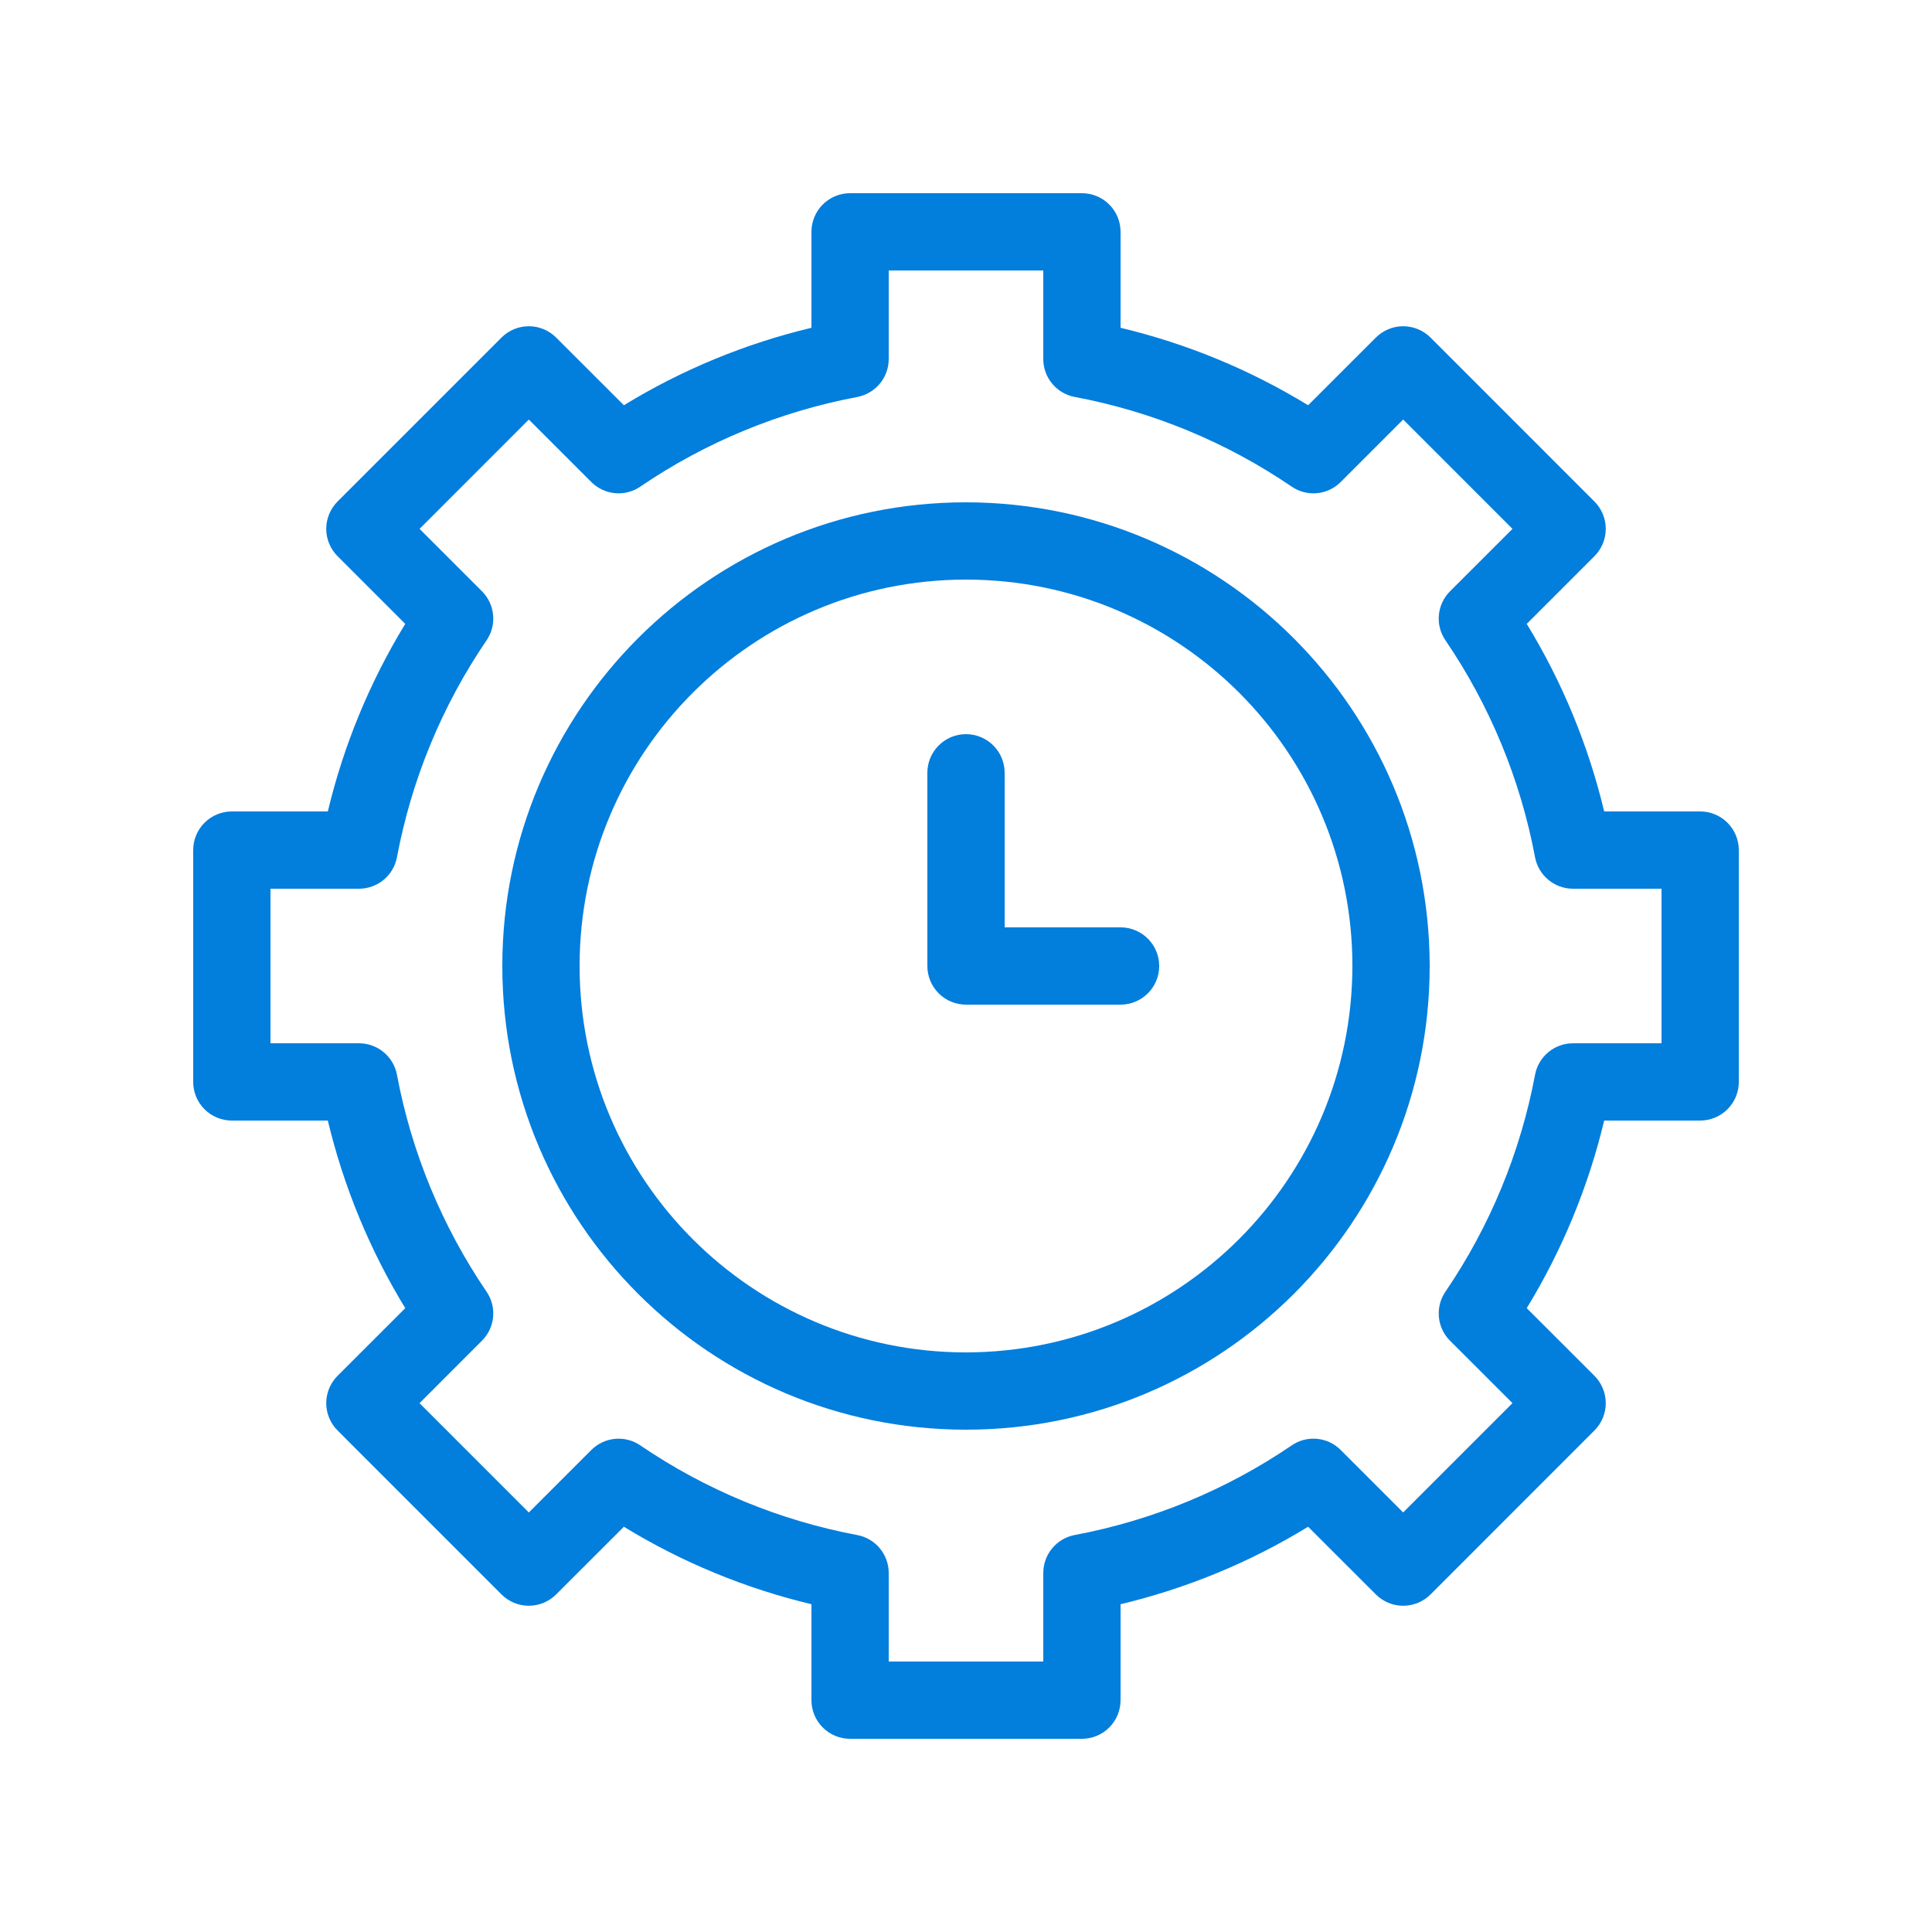
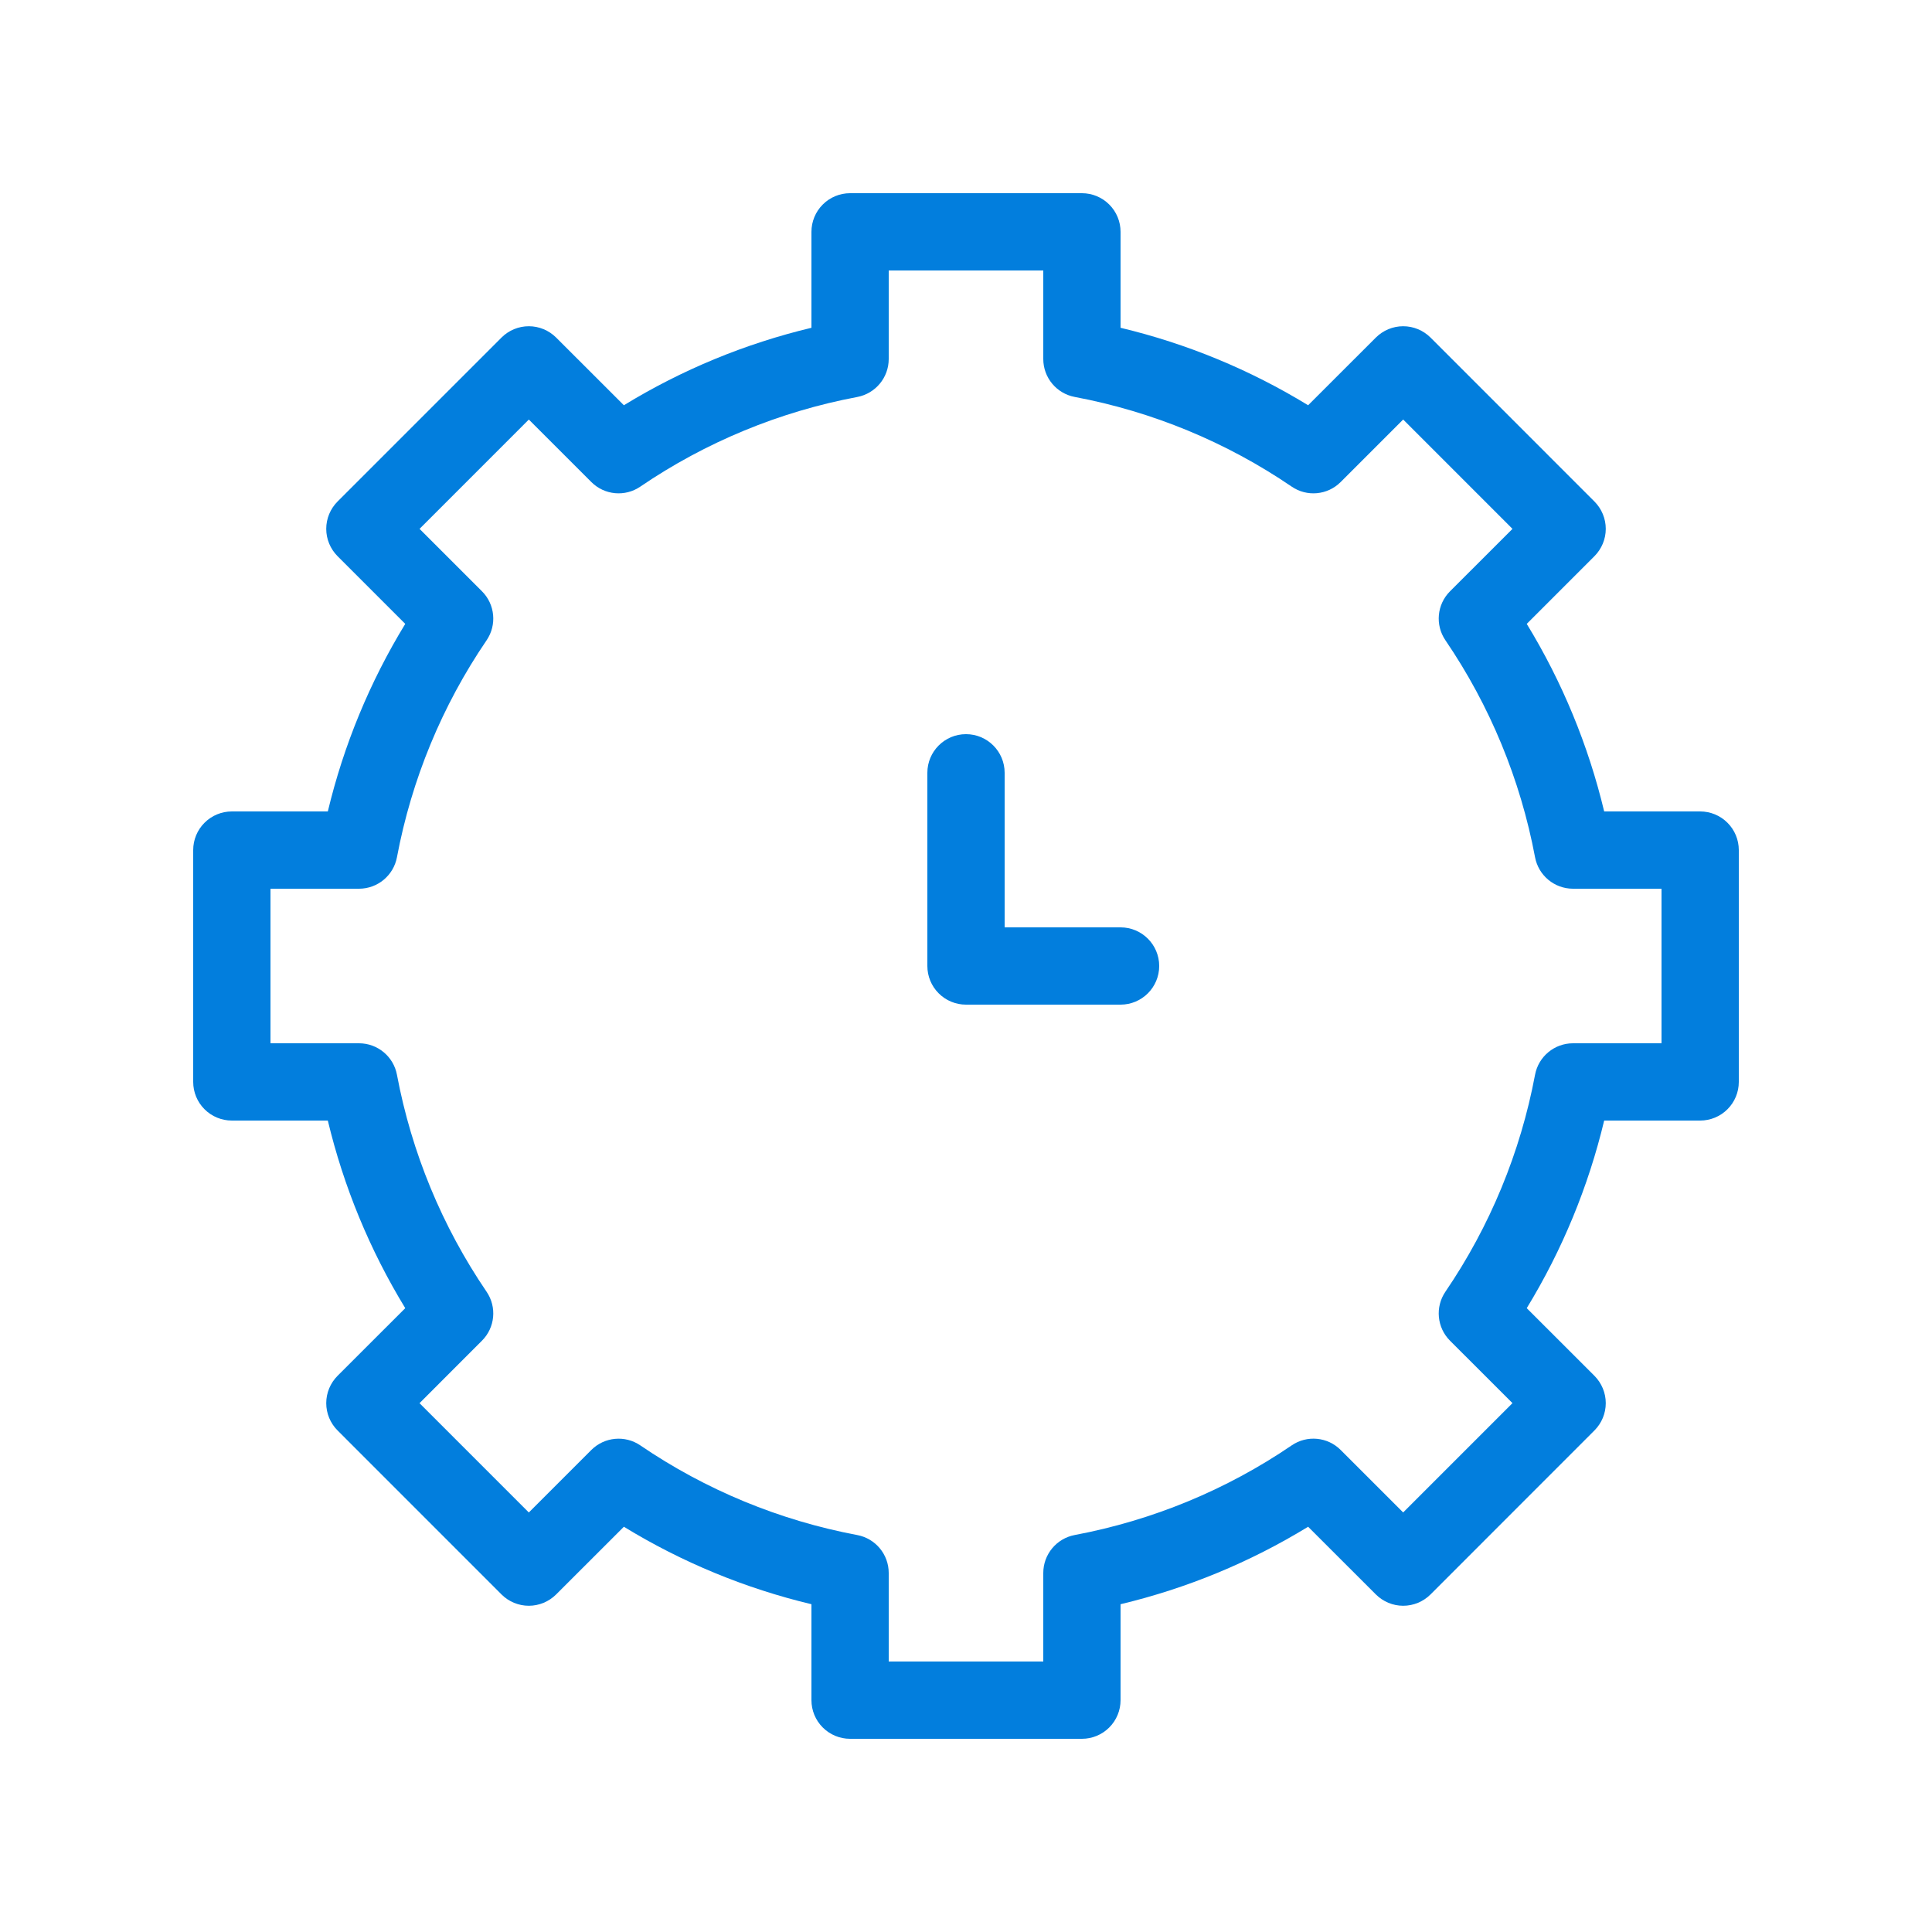
<svg xmlns="http://www.w3.org/2000/svg" width="50px" height="50px" viewBox="0 0 50 50" version="1.1">
  <title>a/icon/unica/campaign/rich_campaign</title>
  <desc>Created with Sketch.</desc>
  <g id="a/icon/unica/campaign/rich_campaign" stroke="none" stroke-width="1" fill="none" fill-rule="evenodd">
    <g id="time,-management,-business,-startup" transform="translate(5, 5)" fill="#027EDD" fill-rule="nonzero">
-       <path d="M20,8 C13.373,8 8,13.373 8,20 C8,26.627 13.373,32 20,32 C26.627,32 32,26.627 32,20 C31.993,13.376 26.624,8.007 20,8 Z M20,30 C14.477,30 10,25.523 10,20 C10,14.477 14.477,10 20,10 C25.523,10 30,14.477 30,20 C29.993,25.52 25.52,29.993 20,30 L20,30 Z" id="Shape" />
      <path d="M39,16 L36.516,16 C36.106,14.287 35.43,12.649 34.512,11.146 L36.264,9.394 C36.451,9.206 36.557,8.952 36.557,8.687 C36.557,8.421 36.451,8.167 36.264,7.979 L32.022,3.736 C31.834,3.549 31.58,3.443 31.314,3.443 C31.049,3.443 30.795,3.549 30.607,3.736 L28.854,5.488 C27.351,4.568 25.713,3.892 24,3.483 L24,1 C24,0.735 23.895,0.48 23.707,0.293 C23.52,0.105 23.265,-0 23,-1.80477347e-07 L17,-1.80477347e-07 C16.735,-0 16.48,0.105 16.293,0.293 C16.105,0.48 16,0.735 16,1 L16,3.483 C14.287,3.892 12.649,4.568 11.146,5.488 L9.393,3.736 C9.205,3.549 8.951,3.443 8.686,3.443 C8.42,3.443 8.166,3.549 7.979,3.736 L3.736,7.979 C3.549,8.167 3.443,8.421 3.443,8.687 C3.443,8.952 3.549,9.206 3.736,9.394 L5.488,11.146 C4.57,12.649 3.894,14.287 3.484,16 L1,16 C0.735,16 0.48,16.105 0.293,16.293 C0.105,16.48 -0,16.735 -1.80477347e-07,17 L-1.80477347e-07,23 C-0,23.265 0.105,23.52 0.293,23.707 C0.48,23.895 0.735,24 1,24 L3.484,24 C3.894,25.713 4.57,27.351 5.488,28.855 L3.736,30.606 C3.549,30.794 3.443,31.048 3.443,31.313 C3.443,31.579 3.549,31.833 3.736,32.02 L7.979,36.264 C8.166,36.451 8.42,36.557 8.686,36.557 C8.951,36.557 9.205,36.451 9.393,36.264 L11.146,34.512 C12.649,35.432 14.287,36.108 16,36.517 L16,39 C16,39.265 16.105,39.52 16.293,39.707 C16.48,39.895 16.735,40 17,40 L23,40 C23.265,40 23.52,39.895 23.707,39.707 C23.895,39.52 24,39.265 24,39 L24,36.517 C25.713,36.108 27.351,35.432 28.854,34.512 L30.607,36.264 C30.795,36.451 31.049,36.557 31.314,36.557 C31.58,36.557 31.834,36.451 32.022,36.264 L36.264,32.02 C36.451,31.833 36.557,31.579 36.557,31.313 C36.557,31.048 36.451,30.794 36.264,30.606 L34.512,28.855 C35.43,27.351 36.106,25.713 36.516,24 L39,24 C39.265,24 39.52,23.895 39.707,23.707 C39.895,23.52 40,23.265 40,23 L40,17 C40,16.735 39.895,16.48 39.707,16.293 C39.52,16.105 39.265,16 39,16 Z M38,22 L35.709,22 C35.229,22 34.816,22.342 34.727,22.814 C34.349,24.825 33.56,26.737 32.408,28.428 C32.137,28.825 32.187,29.359 32.527,29.698 L34.143,31.313 L31.314,34.142 L29.697,32.526 C29.358,32.185 28.824,32.135 28.428,32.407 C26.737,33.559 24.825,34.348 22.814,34.726 C22.342,34.815 22,35.228 22,35.709 L22,38 L18,38 L18,35.709 C18,35.228 17.658,34.816 17.186,34.727 C15.175,34.349 13.263,33.559 11.572,32.407 C11.176,32.136 10.642,32.186 10.303,32.526 L8.686,34.143 L5.857,31.314 L7.472,29.698 C7.813,29.359 7.863,28.826 7.592,28.429 C6.44,26.737 5.651,24.825 5.273,22.814 C5.184,22.342 4.771,22 4.291,22 L2,22 L2,18 L4.291,18 C4.771,18 5.184,17.658 5.273,17.186 C5.651,15.175 6.44,13.263 7.592,11.572 C7.863,11.175 7.813,10.641 7.473,10.302 L5.858,8.687 L8.686,5.858 L10.303,7.474 C10.642,7.815 11.176,7.865 11.572,7.593 C13.264,6.441 15.175,5.652 17.186,5.274 C17.658,5.184 18,4.772 18,4.291 L18,2 L22,2 L22,4.291 C22,4.772 22.342,5.184 22.814,5.273 C24.825,5.651 26.737,6.441 28.428,7.593 C28.824,7.865 29.358,7.815 29.697,7.474 L31.314,5.857 L34.143,8.687 L32.527,10.302 C32.187,10.641 32.137,11.174 32.408,11.571 C33.56,13.263 34.349,15.175 34.727,17.186 C34.816,17.658 35.229,18 35.709,18 L38,18 L38,22 Z" id="Shape" />
      <path d="M24,19 L21,19 L21,15 C21,14.448 20.552,14 20,14 C19.448,14 19,14.448 19,15 L19,20 C19,20.265 19.105,20.52 19.293,20.707 C19.48,20.895 19.735,21 20,21 L24,21 C24.552,21 25,20.552 25,20 C25,19.448 24.552,19 24,19 Z" id="Path" />
    </g>
  </g>
</svg>